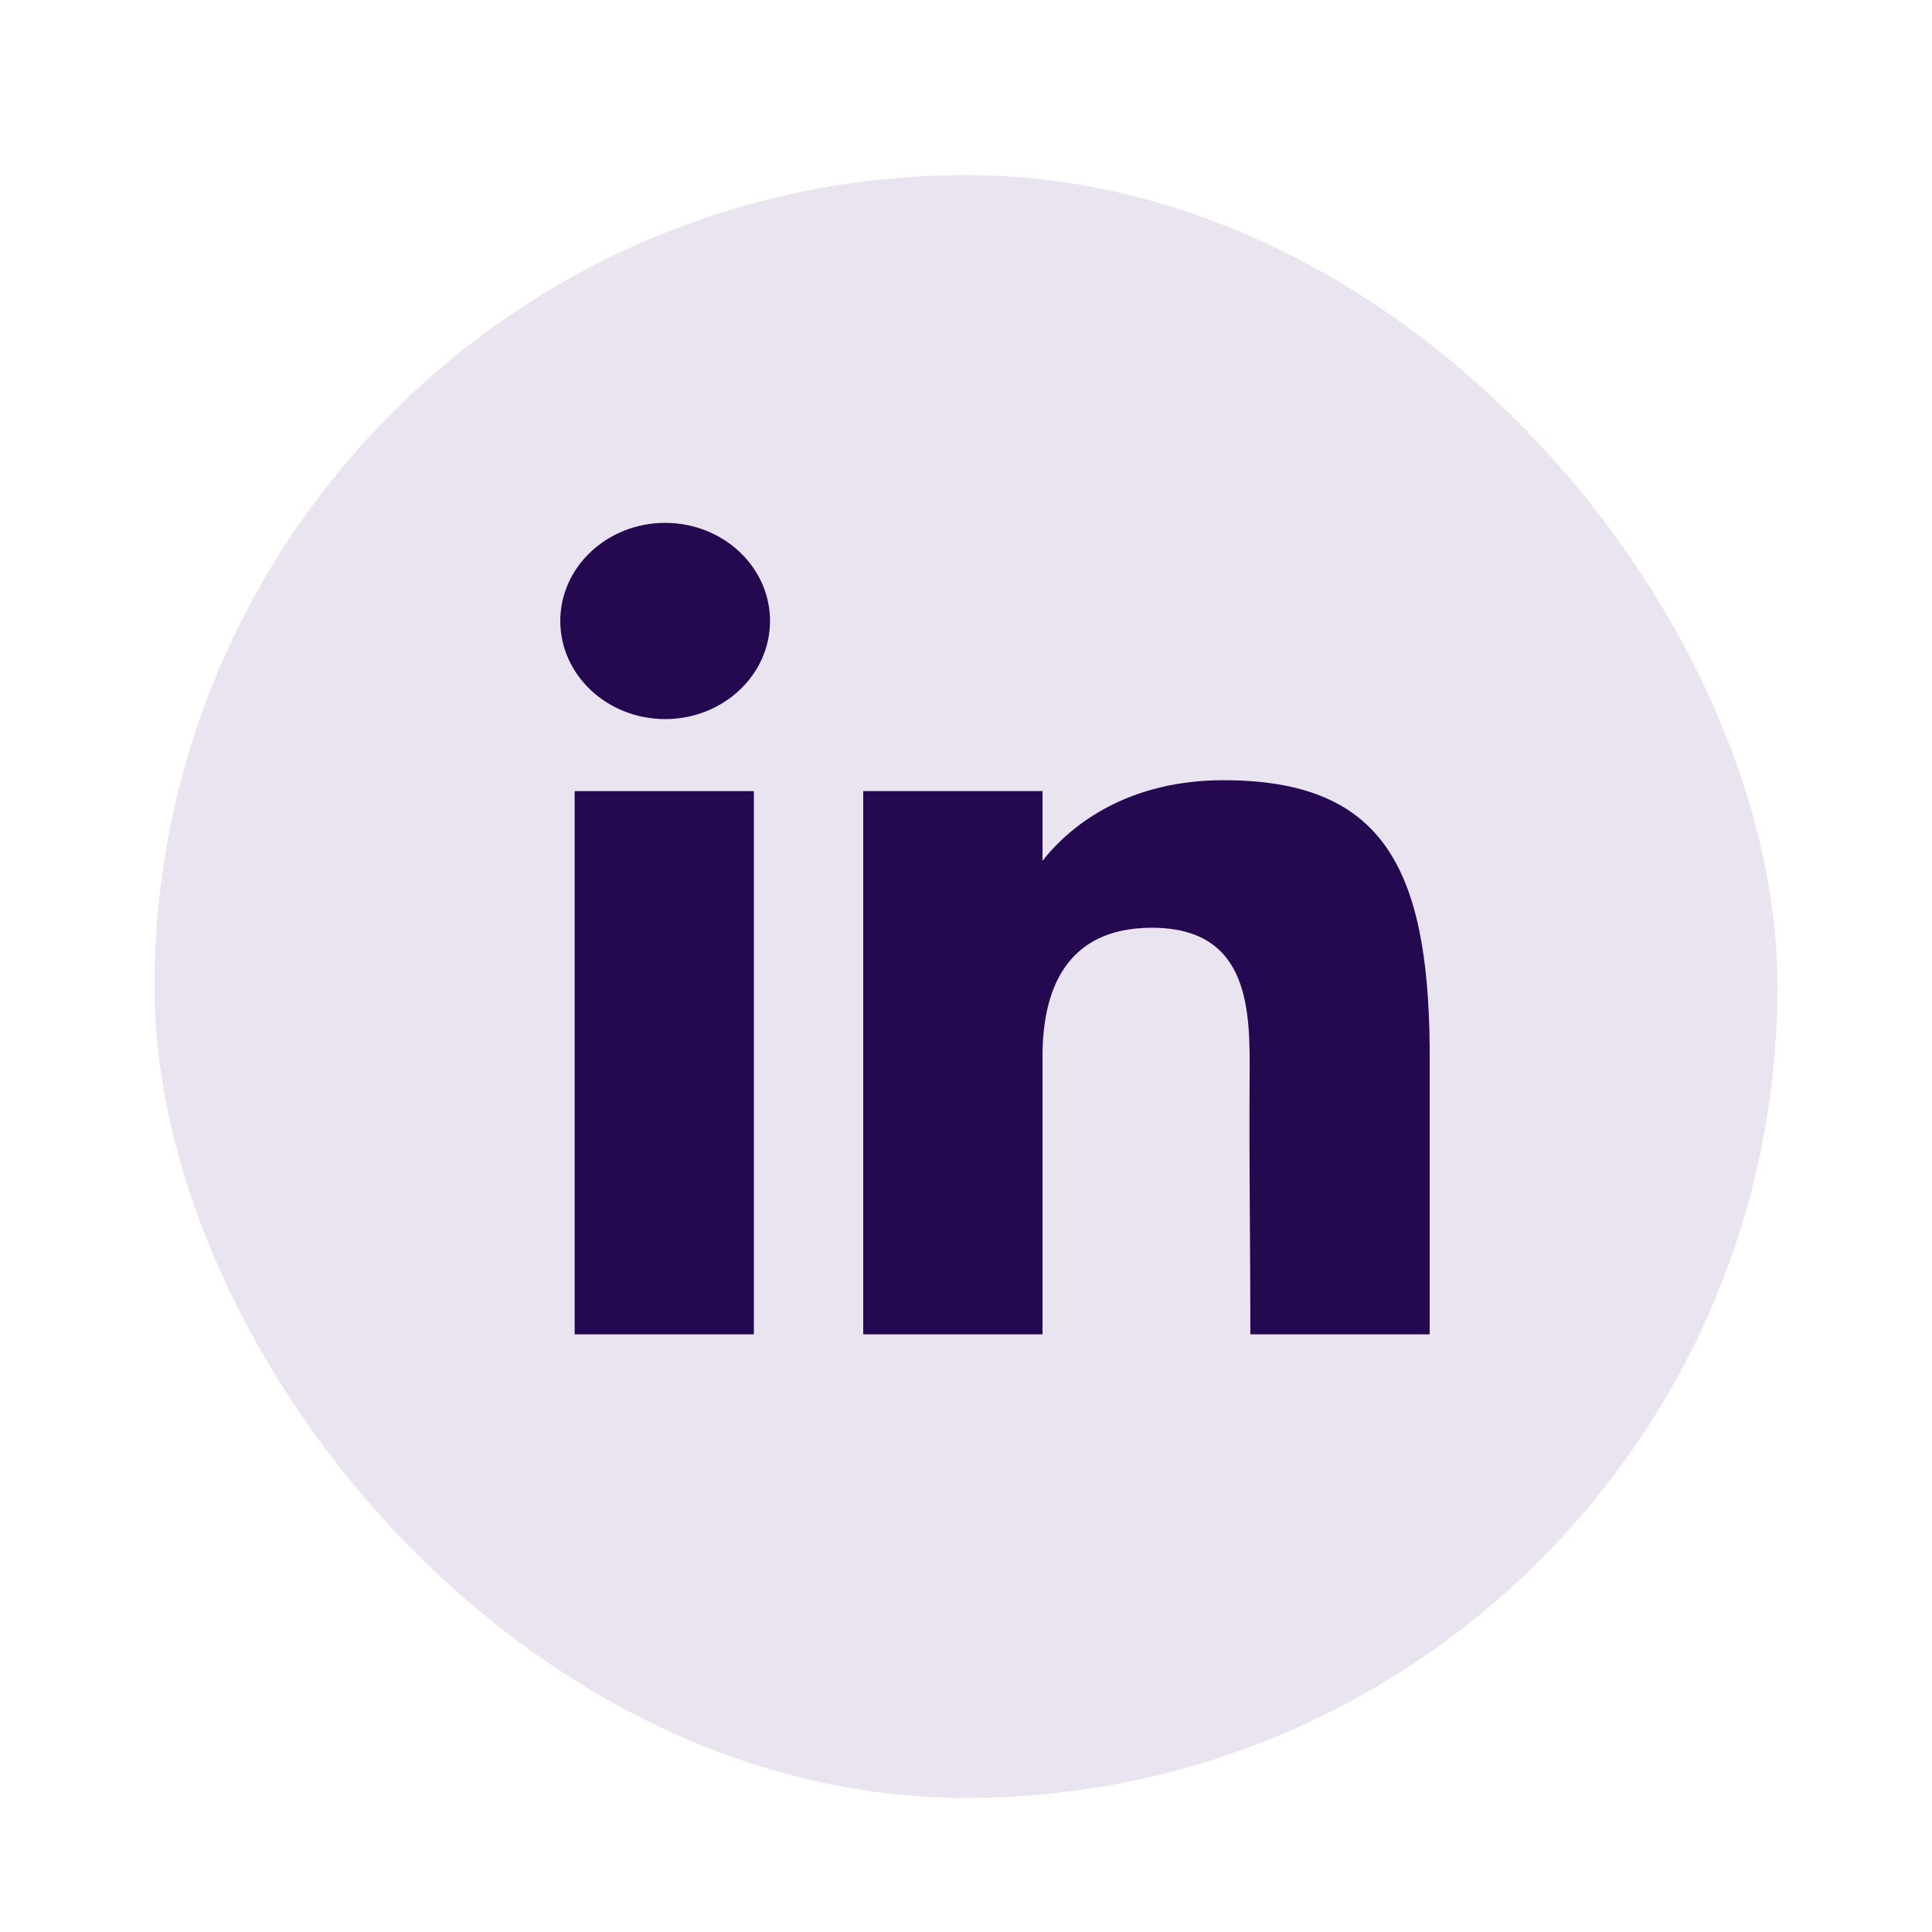
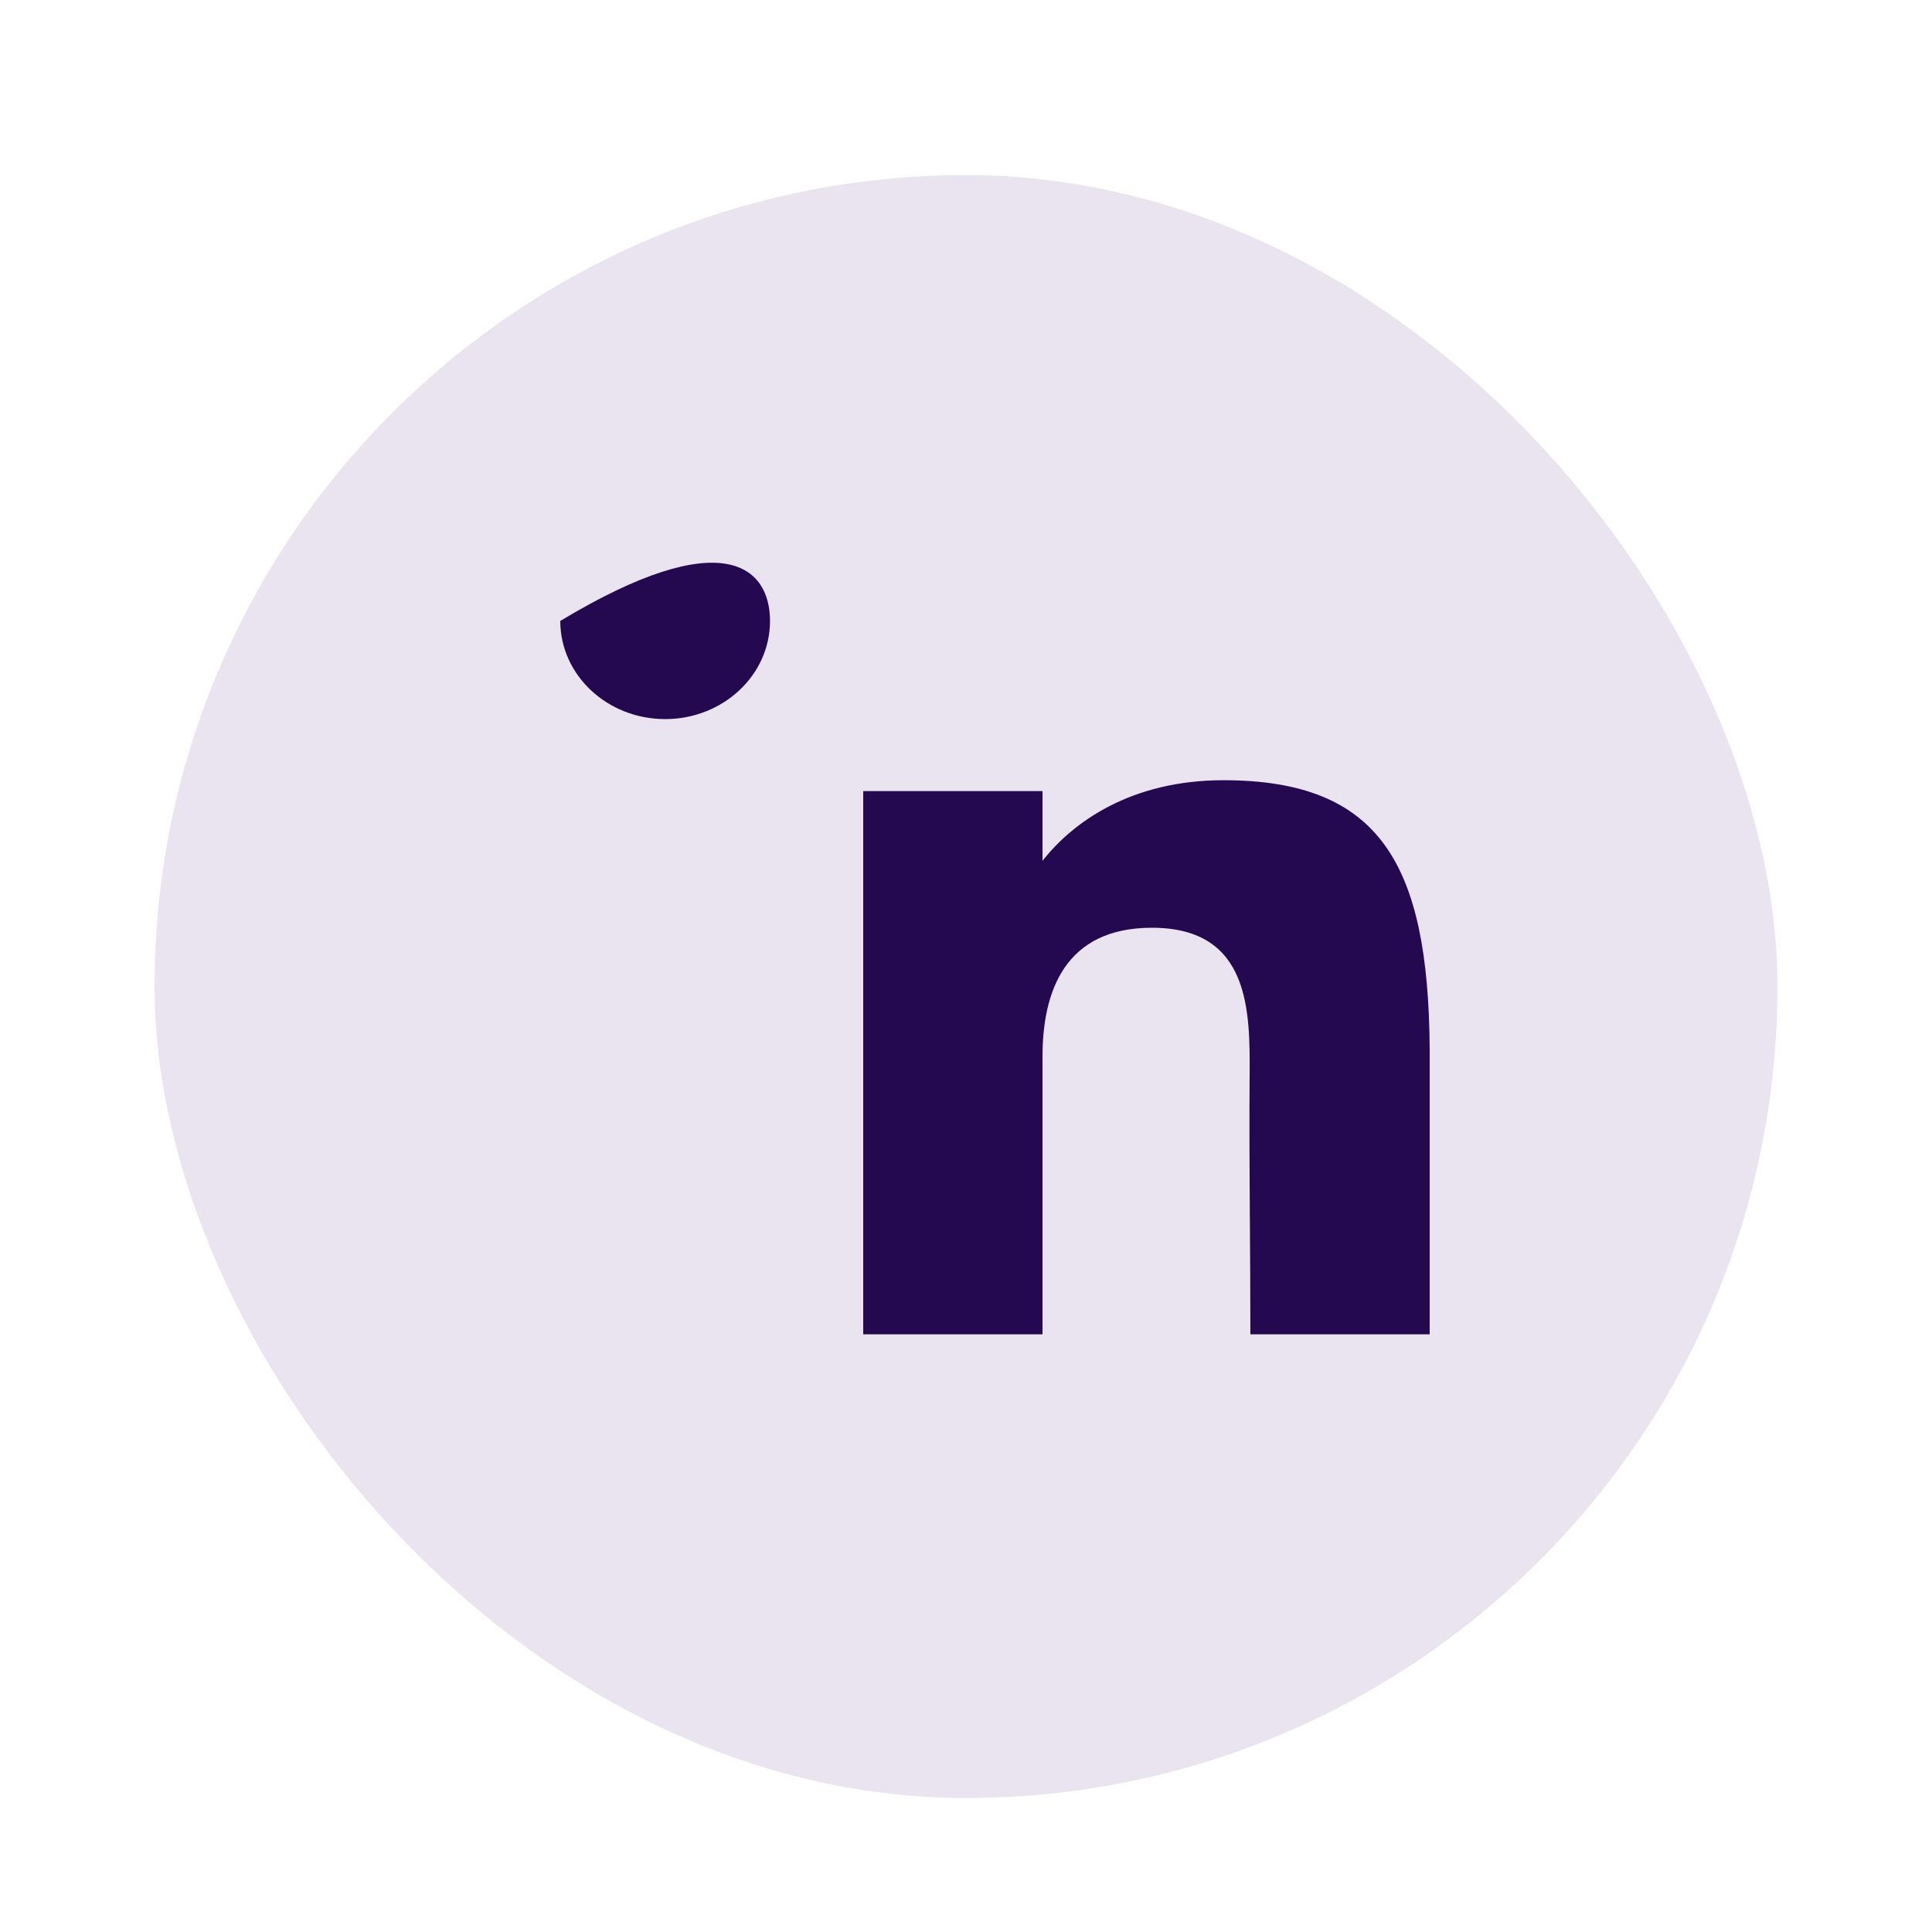
<svg xmlns="http://www.w3.org/2000/svg" width="25" height="25" viewBox="0 0 25 25" fill="none">
  <rect x="2" y="2.266" width="21" height="21" rx="10.5" fill="#E9E4F0" />
-   <path d="M9.964 8.035C9.964 8.736 9.356 9.305 8.607 9.305C7.858 9.305 7.25 8.736 7.25 8.035C7.25 7.335 7.858 6.766 8.607 6.766C9.356 6.766 9.964 7.335 9.964 8.035Z" fill="#240950" />
-   <path d="M7.436 10.237H9.755V17.266H7.436V10.237Z" fill="#240950" />
+   <path d="M9.964 8.035C9.964 8.736 9.356 9.305 8.607 9.305C7.858 9.305 7.25 8.736 7.25 8.035C9.356 6.766 9.964 7.335 9.964 8.035Z" fill="#240950" />
  <path d="M13.49 10.237H11.17V17.266H13.49C13.49 17.266 13.49 15.053 13.49 13.67C13.49 12.84 13.773 12.005 14.905 12.005C16.183 12.005 16.176 13.092 16.17 13.934C16.162 15.035 16.18 16.158 16.18 17.266H18.5V13.557C18.48 11.188 17.863 10.096 15.832 10.096C14.627 10.096 13.879 10.644 13.49 11.139V10.237Z" fill="#240950" />
</svg>